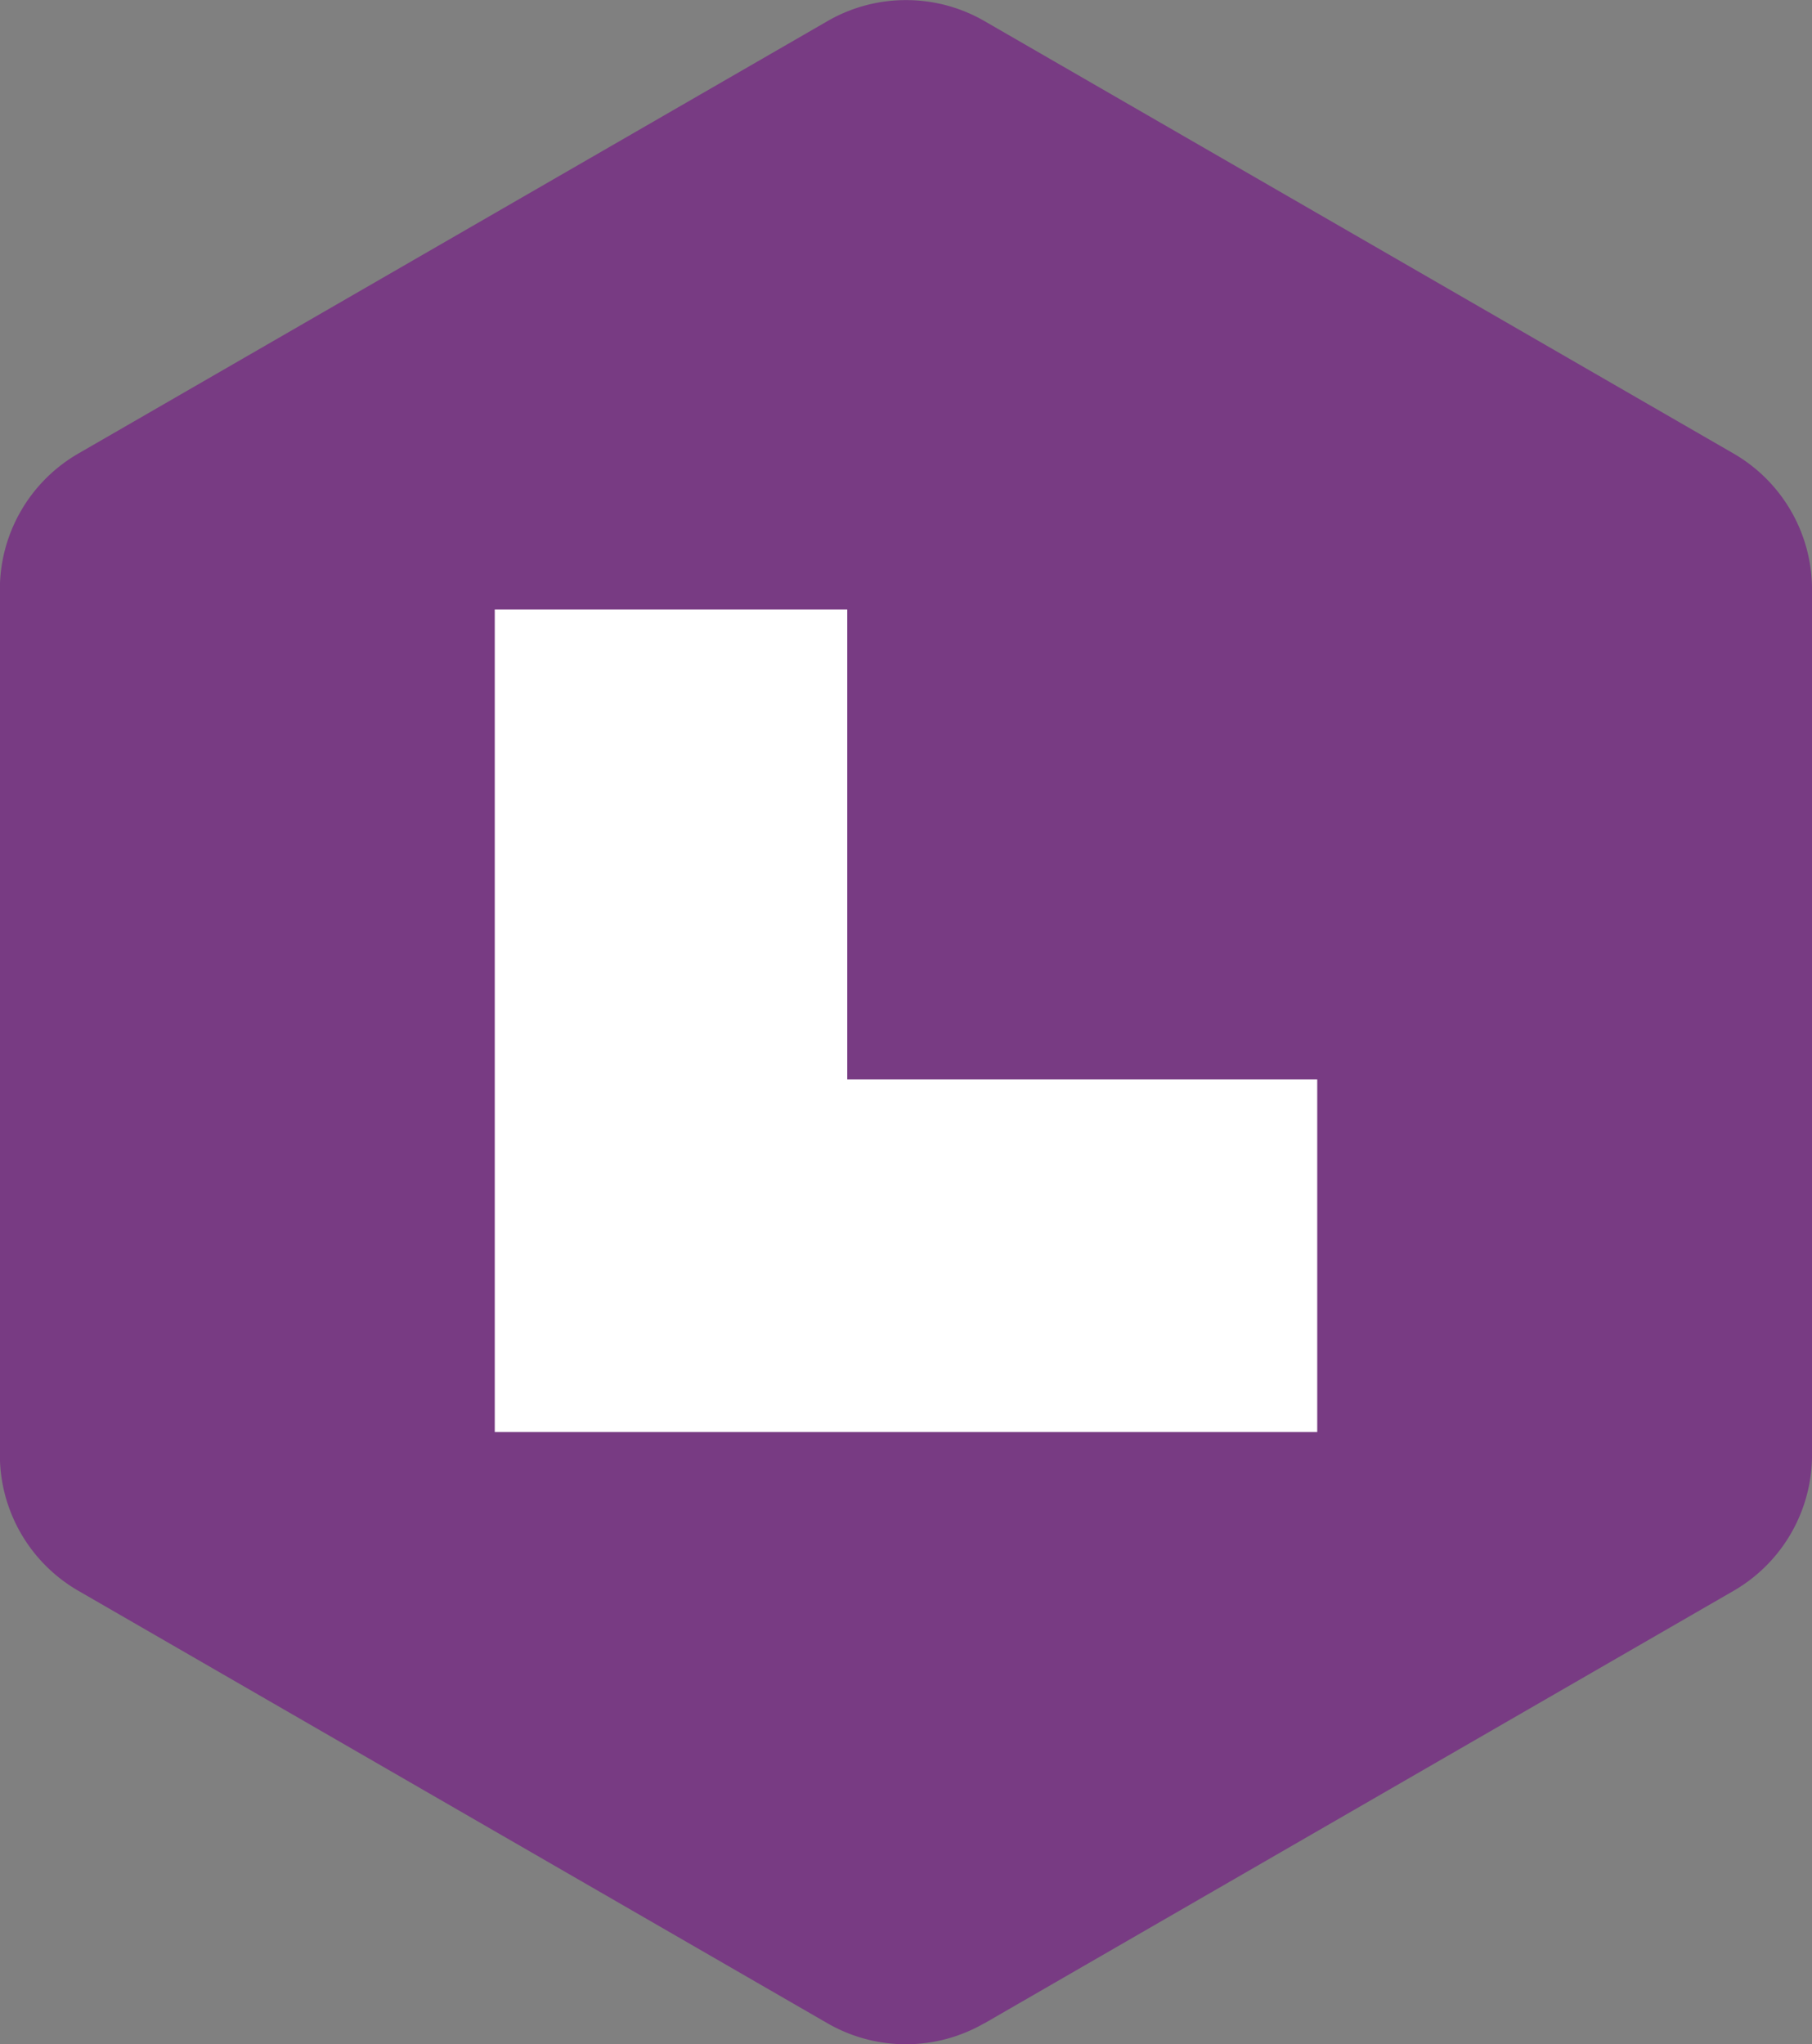
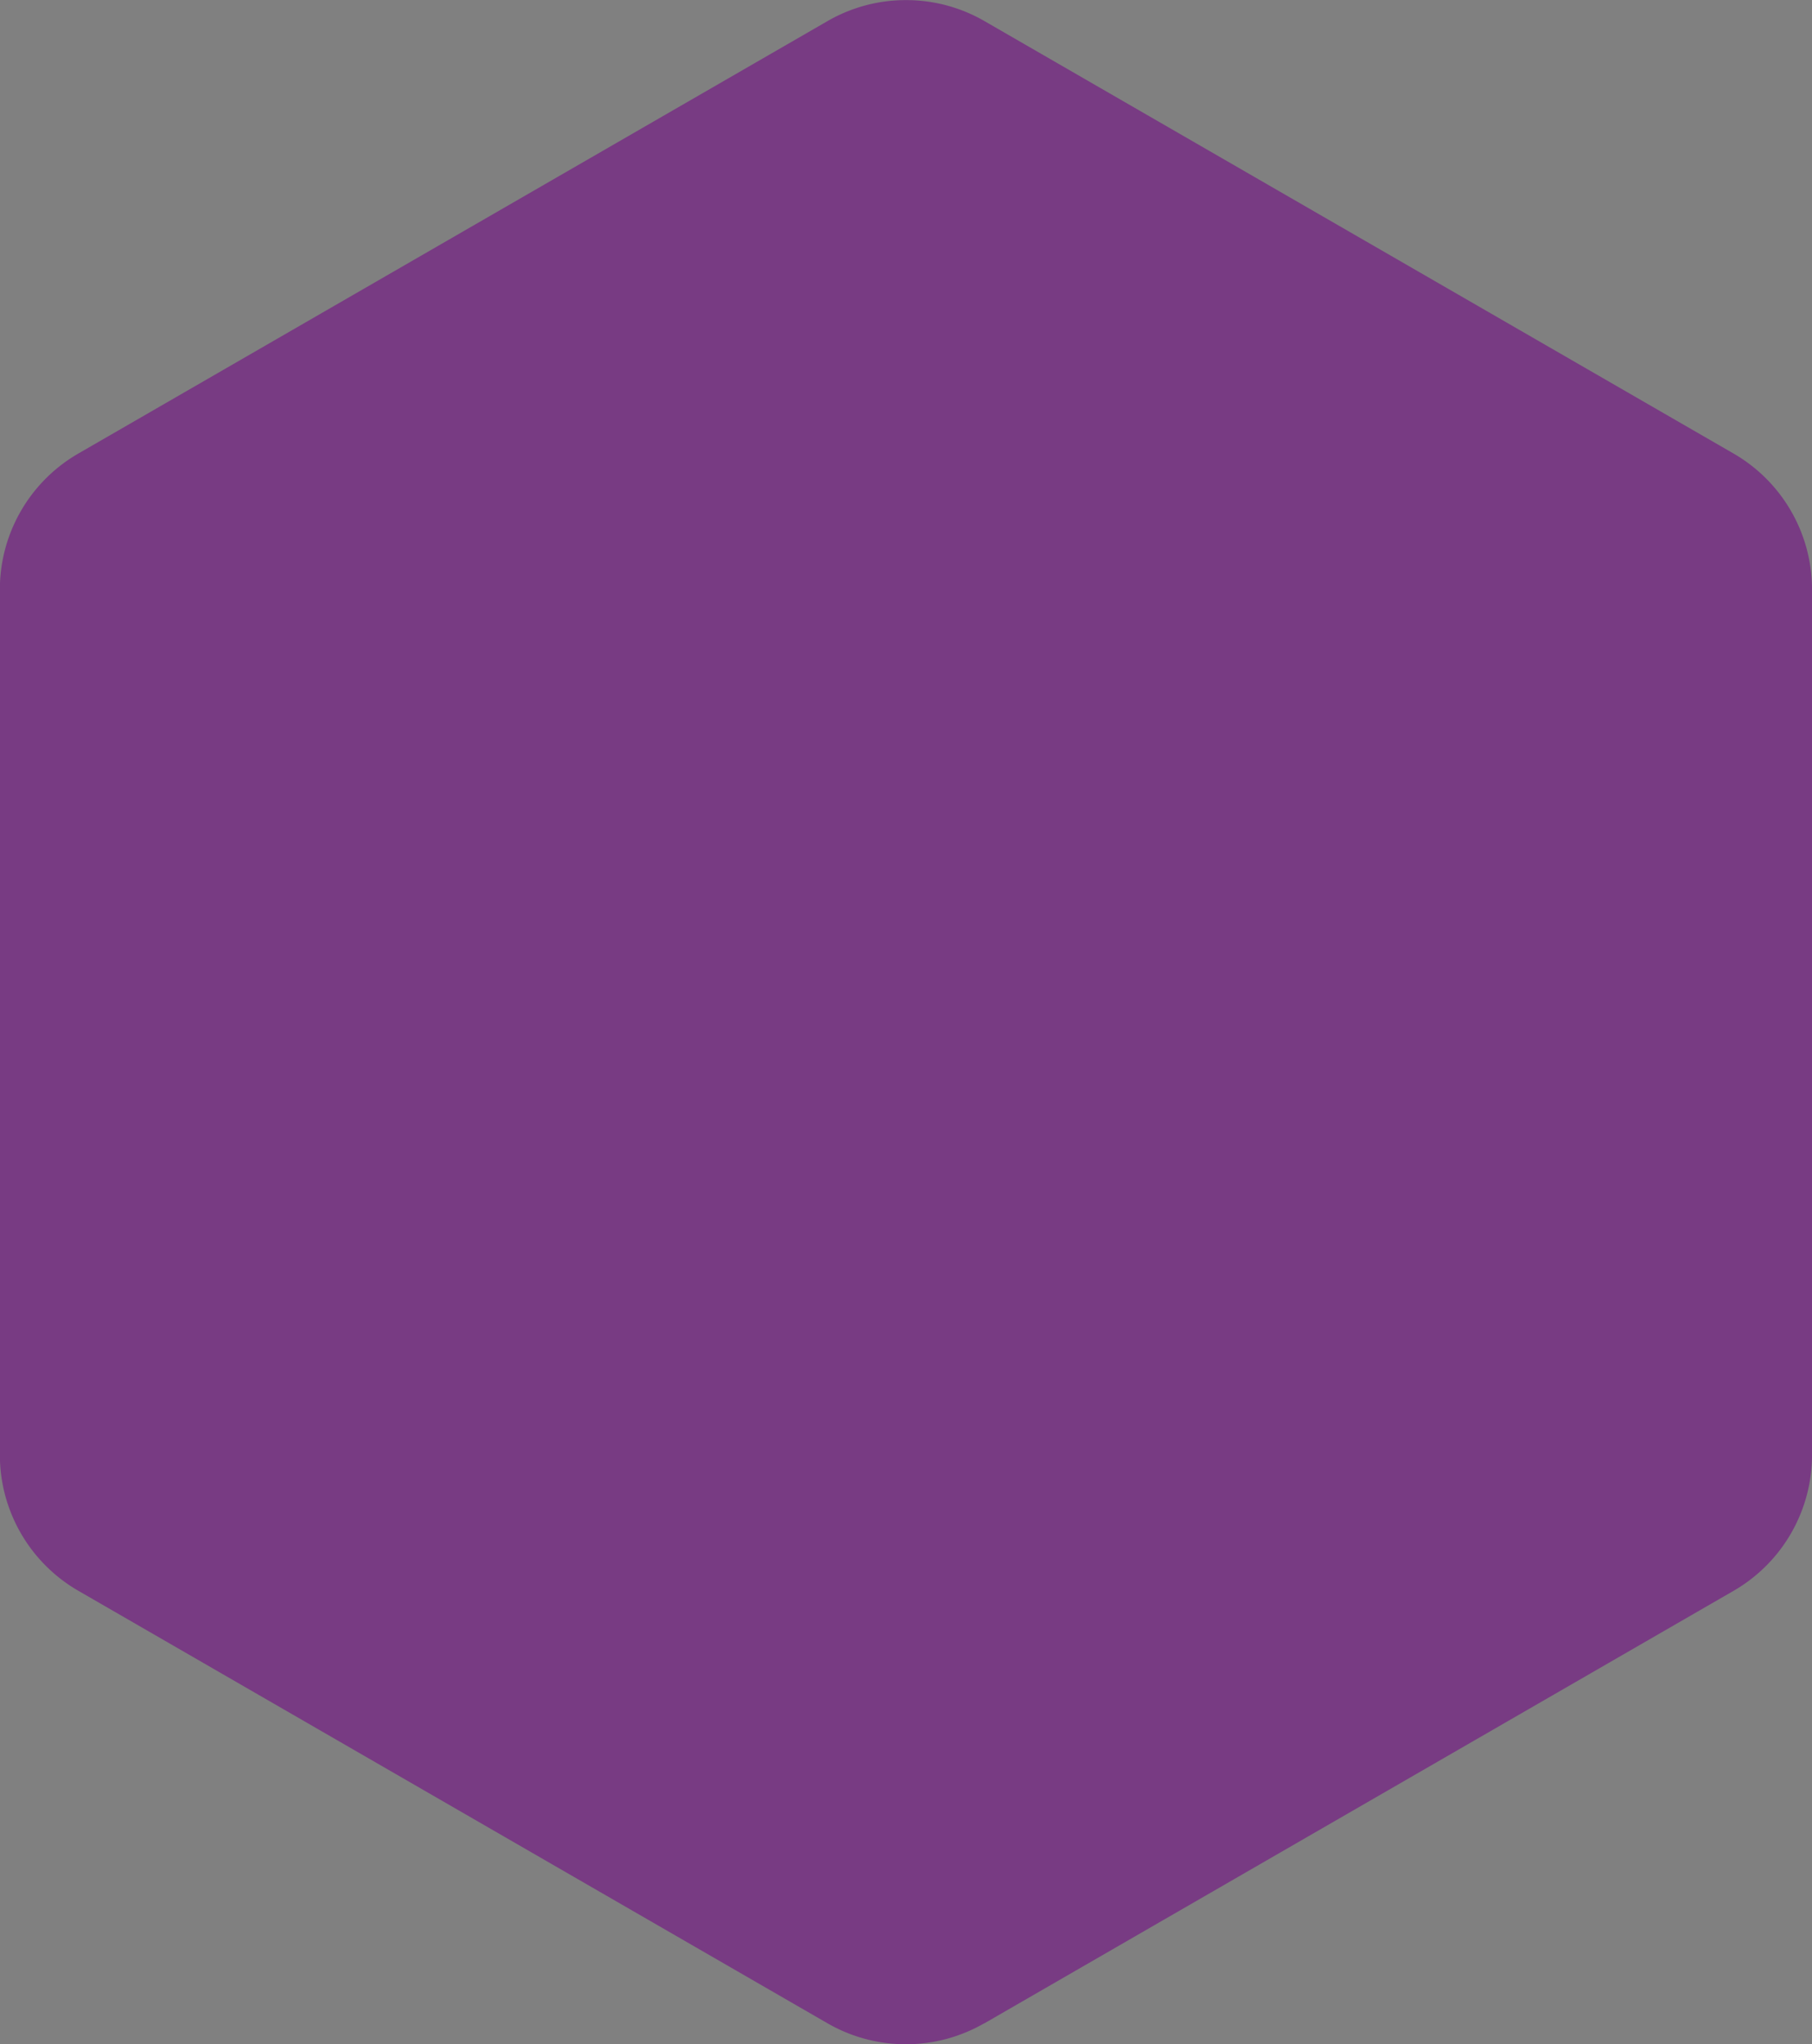
<svg xmlns="http://www.w3.org/2000/svg" width="69.138" height="78" viewBox="0 0 69.138 78">
  <rect x="0" y="0" width="69.138" height="78" fill="#808080" stroke="none" />
  <defs>
    <clipPath id="clip-path">
      <path id="Path_122" data-name="Path 122" d="M0-7.742H69.138v-78H0Z" transform="translate(0 85.742)" fill="none" />
    </clipPath>
  </defs>
  <g id="Group_46" data-name="Group 46" transform="translate(0 85.742)">
    <g id="Group_44" data-name="Group 44" transform="translate(0 -85.742)" clip-path="url(#clip-path)">
      <g id="Group_43" data-name="Group 43" transform="translate(0 0)">
        <path id="Path_121" data-name="Path 121" d="M-3.728-7.662l28.582-16.5a5.988,5.988,0,0,0,2.995-5.186V-62.371a5.988,5.988,0,0,0-2.995-5.185l-28.582-16.5a5.967,5.967,0,0,0-2.993-.8,5.964,5.964,0,0,0-2.993.8L-38.3-67.556a5.988,5.988,0,0,0-2.995,5.185V-29.35A5.988,5.988,0,0,0-38.3-24.164l28.581,16.5a5.988,5.988,0,0,0,5.986,0" transform="translate(41.29 84.86)" fill="#783b83" />
      </g>
    </g>
    <g id="Group_45" data-name="Group 45" transform="translate(18.878 -62.488)">
-       <path id="Path_123" data-name="Path 123" d="M0,0V-17.933H-13.449V13.449H17.933V0Z" transform="translate(13.449 17.933)" fill="#fff" />
-     </g>
+       </g>
  </g>
</svg>